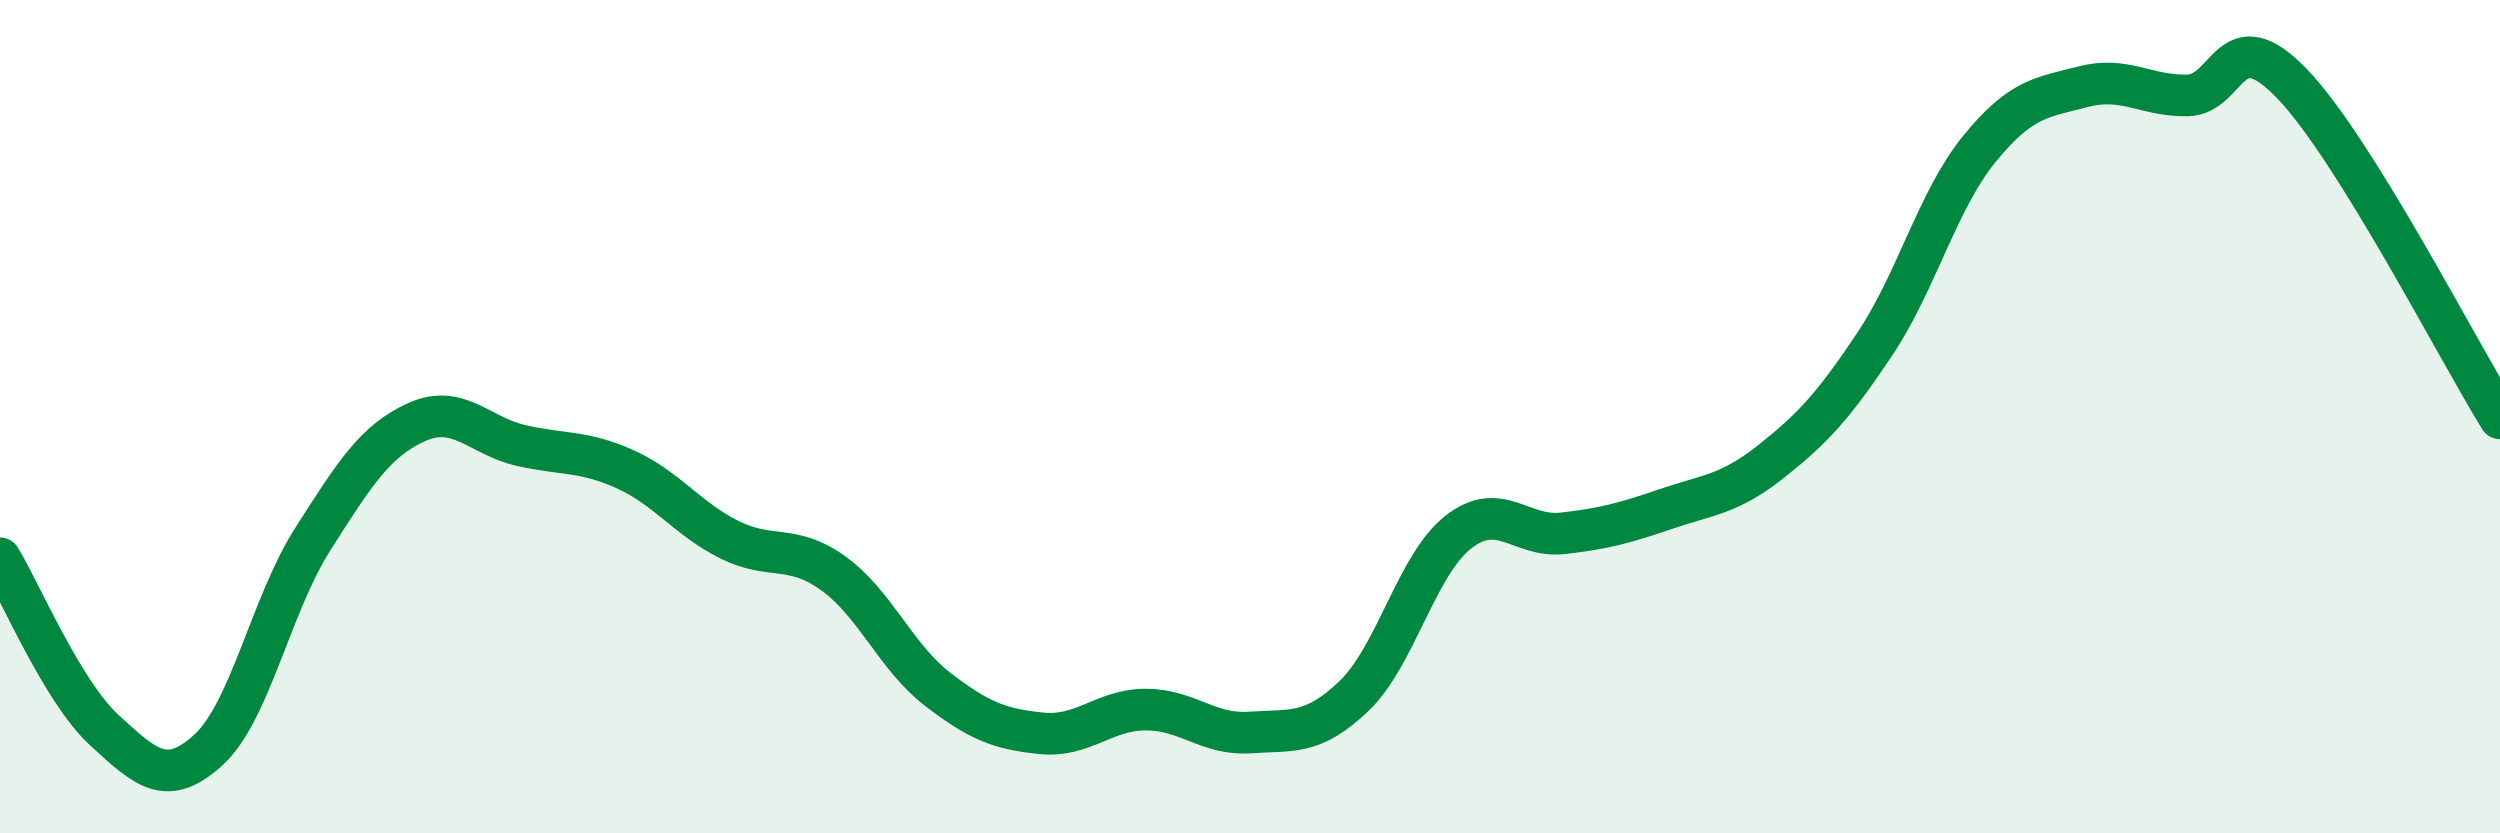
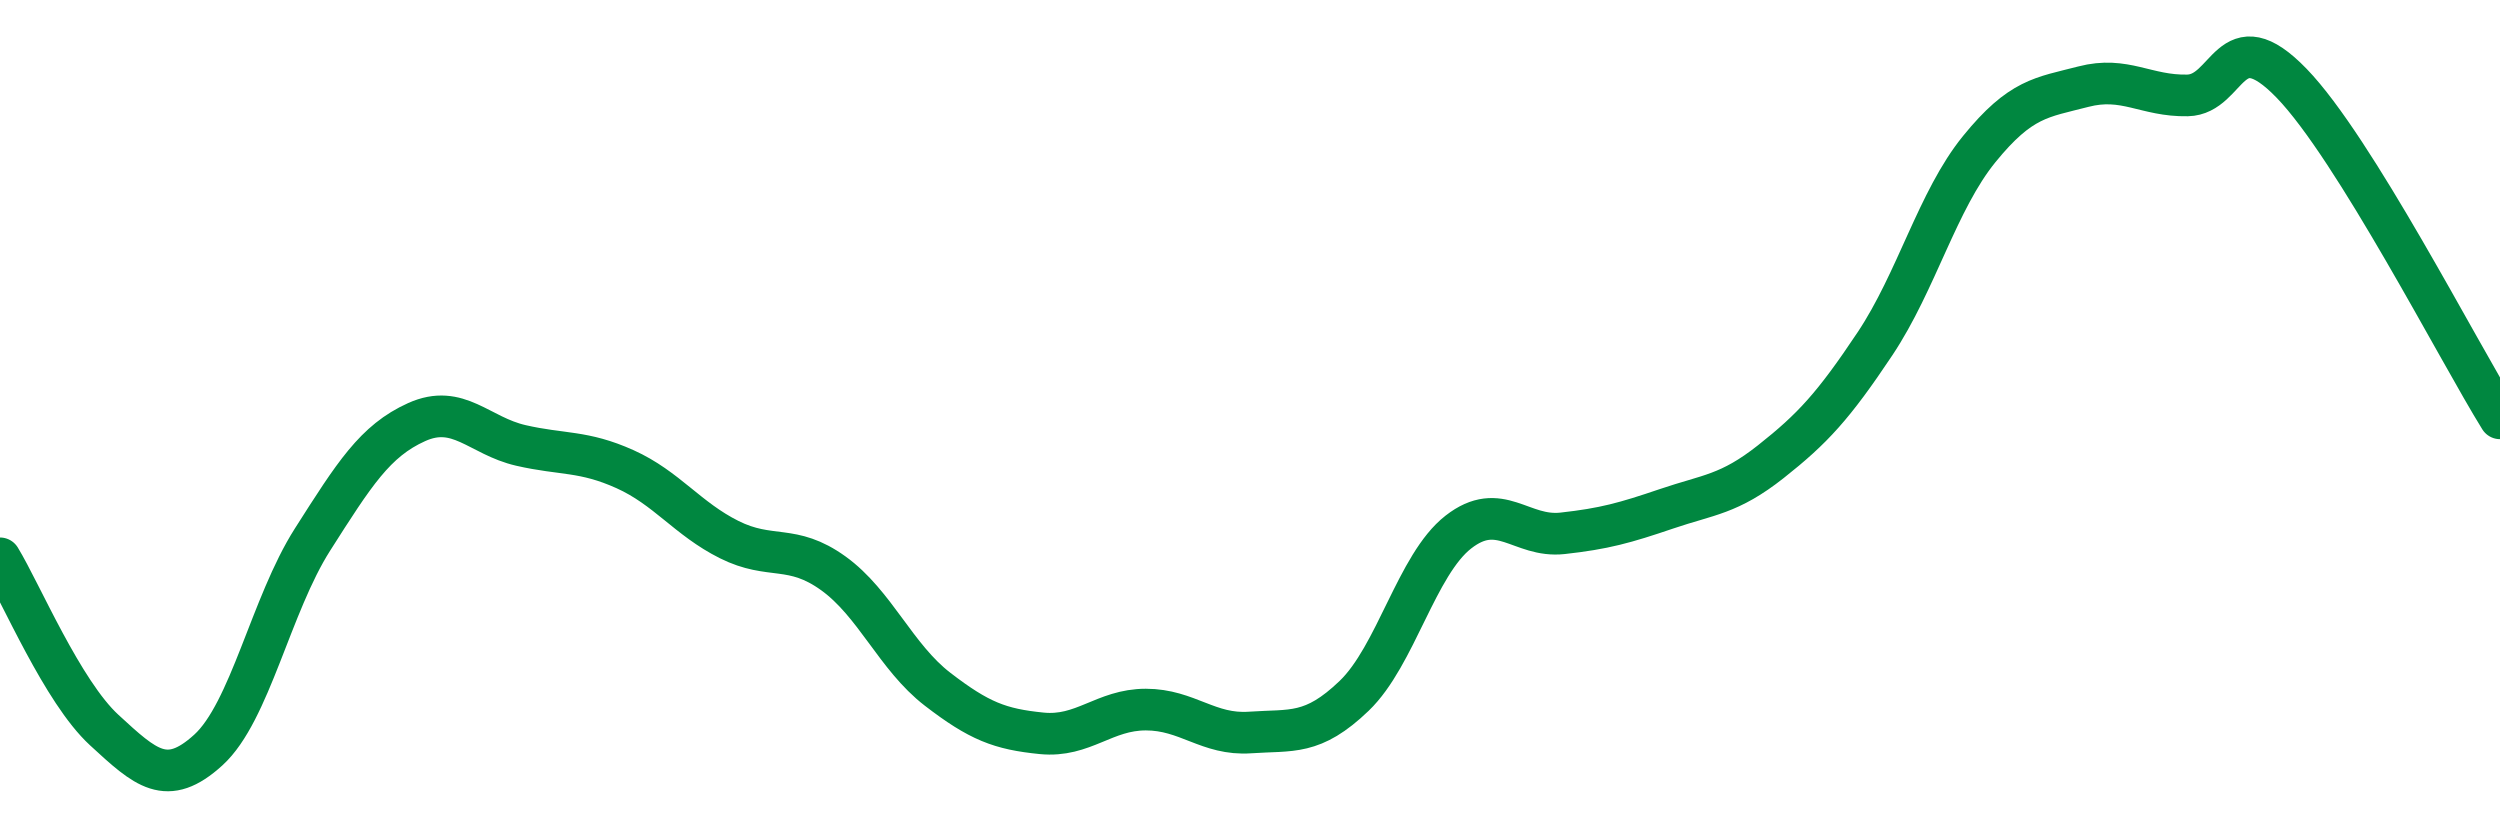
<svg xmlns="http://www.w3.org/2000/svg" width="60" height="20" viewBox="0 0 60 20">
-   <path d="M 0,13.4 C 0.5,14.22 1.5,16.6 2.5,17.52 C 3.5,18.44 4,18.91 5,18 C 6,17.09 6.5,14.52 7.5,12.95 C 8.5,11.38 9,10.58 10,10.13 C 11,9.68 11.5,10.46 12.5,10.69 C 13.5,10.92 14,10.81 15,11.26 C 16,11.71 16.5,12.45 17.5,12.95 C 18.5,13.45 19,13.04 20,13.76 C 21,14.48 21.5,15.77 22.5,16.54 C 23.5,17.31 24,17.5 25,17.6 C 26,17.7 26.5,17.03 27.5,17.03 C 28.5,17.03 29,17.65 30,17.58 C 31,17.51 31.5,17.66 32.5,16.7 C 33.5,15.74 34,13.55 35,12.77 C 36,11.99 36.5,12.91 37.5,12.8 C 38.5,12.69 39,12.55 40,12.21 C 41,11.87 41.5,11.87 42.5,11.08 C 43.5,10.29 44,9.75 45,8.25 C 46,6.75 46.5,4.81 47.5,3.58 C 48.5,2.35 49,2.34 50,2.08 C 51,1.82 51.5,2.31 52.5,2.29 C 53.5,2.27 53.5,0.45 55,2 C 56.5,3.55 59,8.43 60,10.04L60 20L0 20Z" fill="#008740" opacity="0.1" stroke-linecap="round" stroke-linejoin="round" />
  <path d="M 0,13.4 C 0.5,14.22 1.5,16.6 2.5,17.52 C 3.5,18.44 4,18.91 5,18 C 6,17.09 6.5,14.52 7.5,12.95 C 8.5,11.38 9,10.58 10,10.13 C 11,9.68 11.5,10.46 12.5,10.69 C 13.5,10.92 14,10.81 15,11.26 C 16,11.71 16.5,12.45 17.5,12.95 C 18.5,13.45 19,13.04 20,13.76 C 21,14.48 21.5,15.77 22.5,16.54 C 23.5,17.31 24,17.5 25,17.6 C 26,17.7 26.5,17.03 27.5,17.03 C 28.5,17.03 29,17.65 30,17.58 C 31,17.51 31.5,17.66 32.5,16.7 C 33.5,15.74 34,13.55 35,12.77 C 36,11.99 36.5,12.91 37.5,12.8 C 38.5,12.69 39,12.55 40,12.21 C 41,11.87 41.5,11.87 42.5,11.08 C 43.5,10.29 44,9.75 45,8.25 C 46,6.75 46.5,4.81 47.5,3.58 C 48.5,2.35 49,2.34 50,2.08 C 51,1.82 51.5,2.31 52.5,2.29 C 53.5,2.27 53.5,0.45 55,2 C 56.5,3.55 59,8.43 60,10.04" stroke="#008740" stroke-width="1" fill="none" stroke-linecap="round" stroke-linejoin="round" />
</svg>